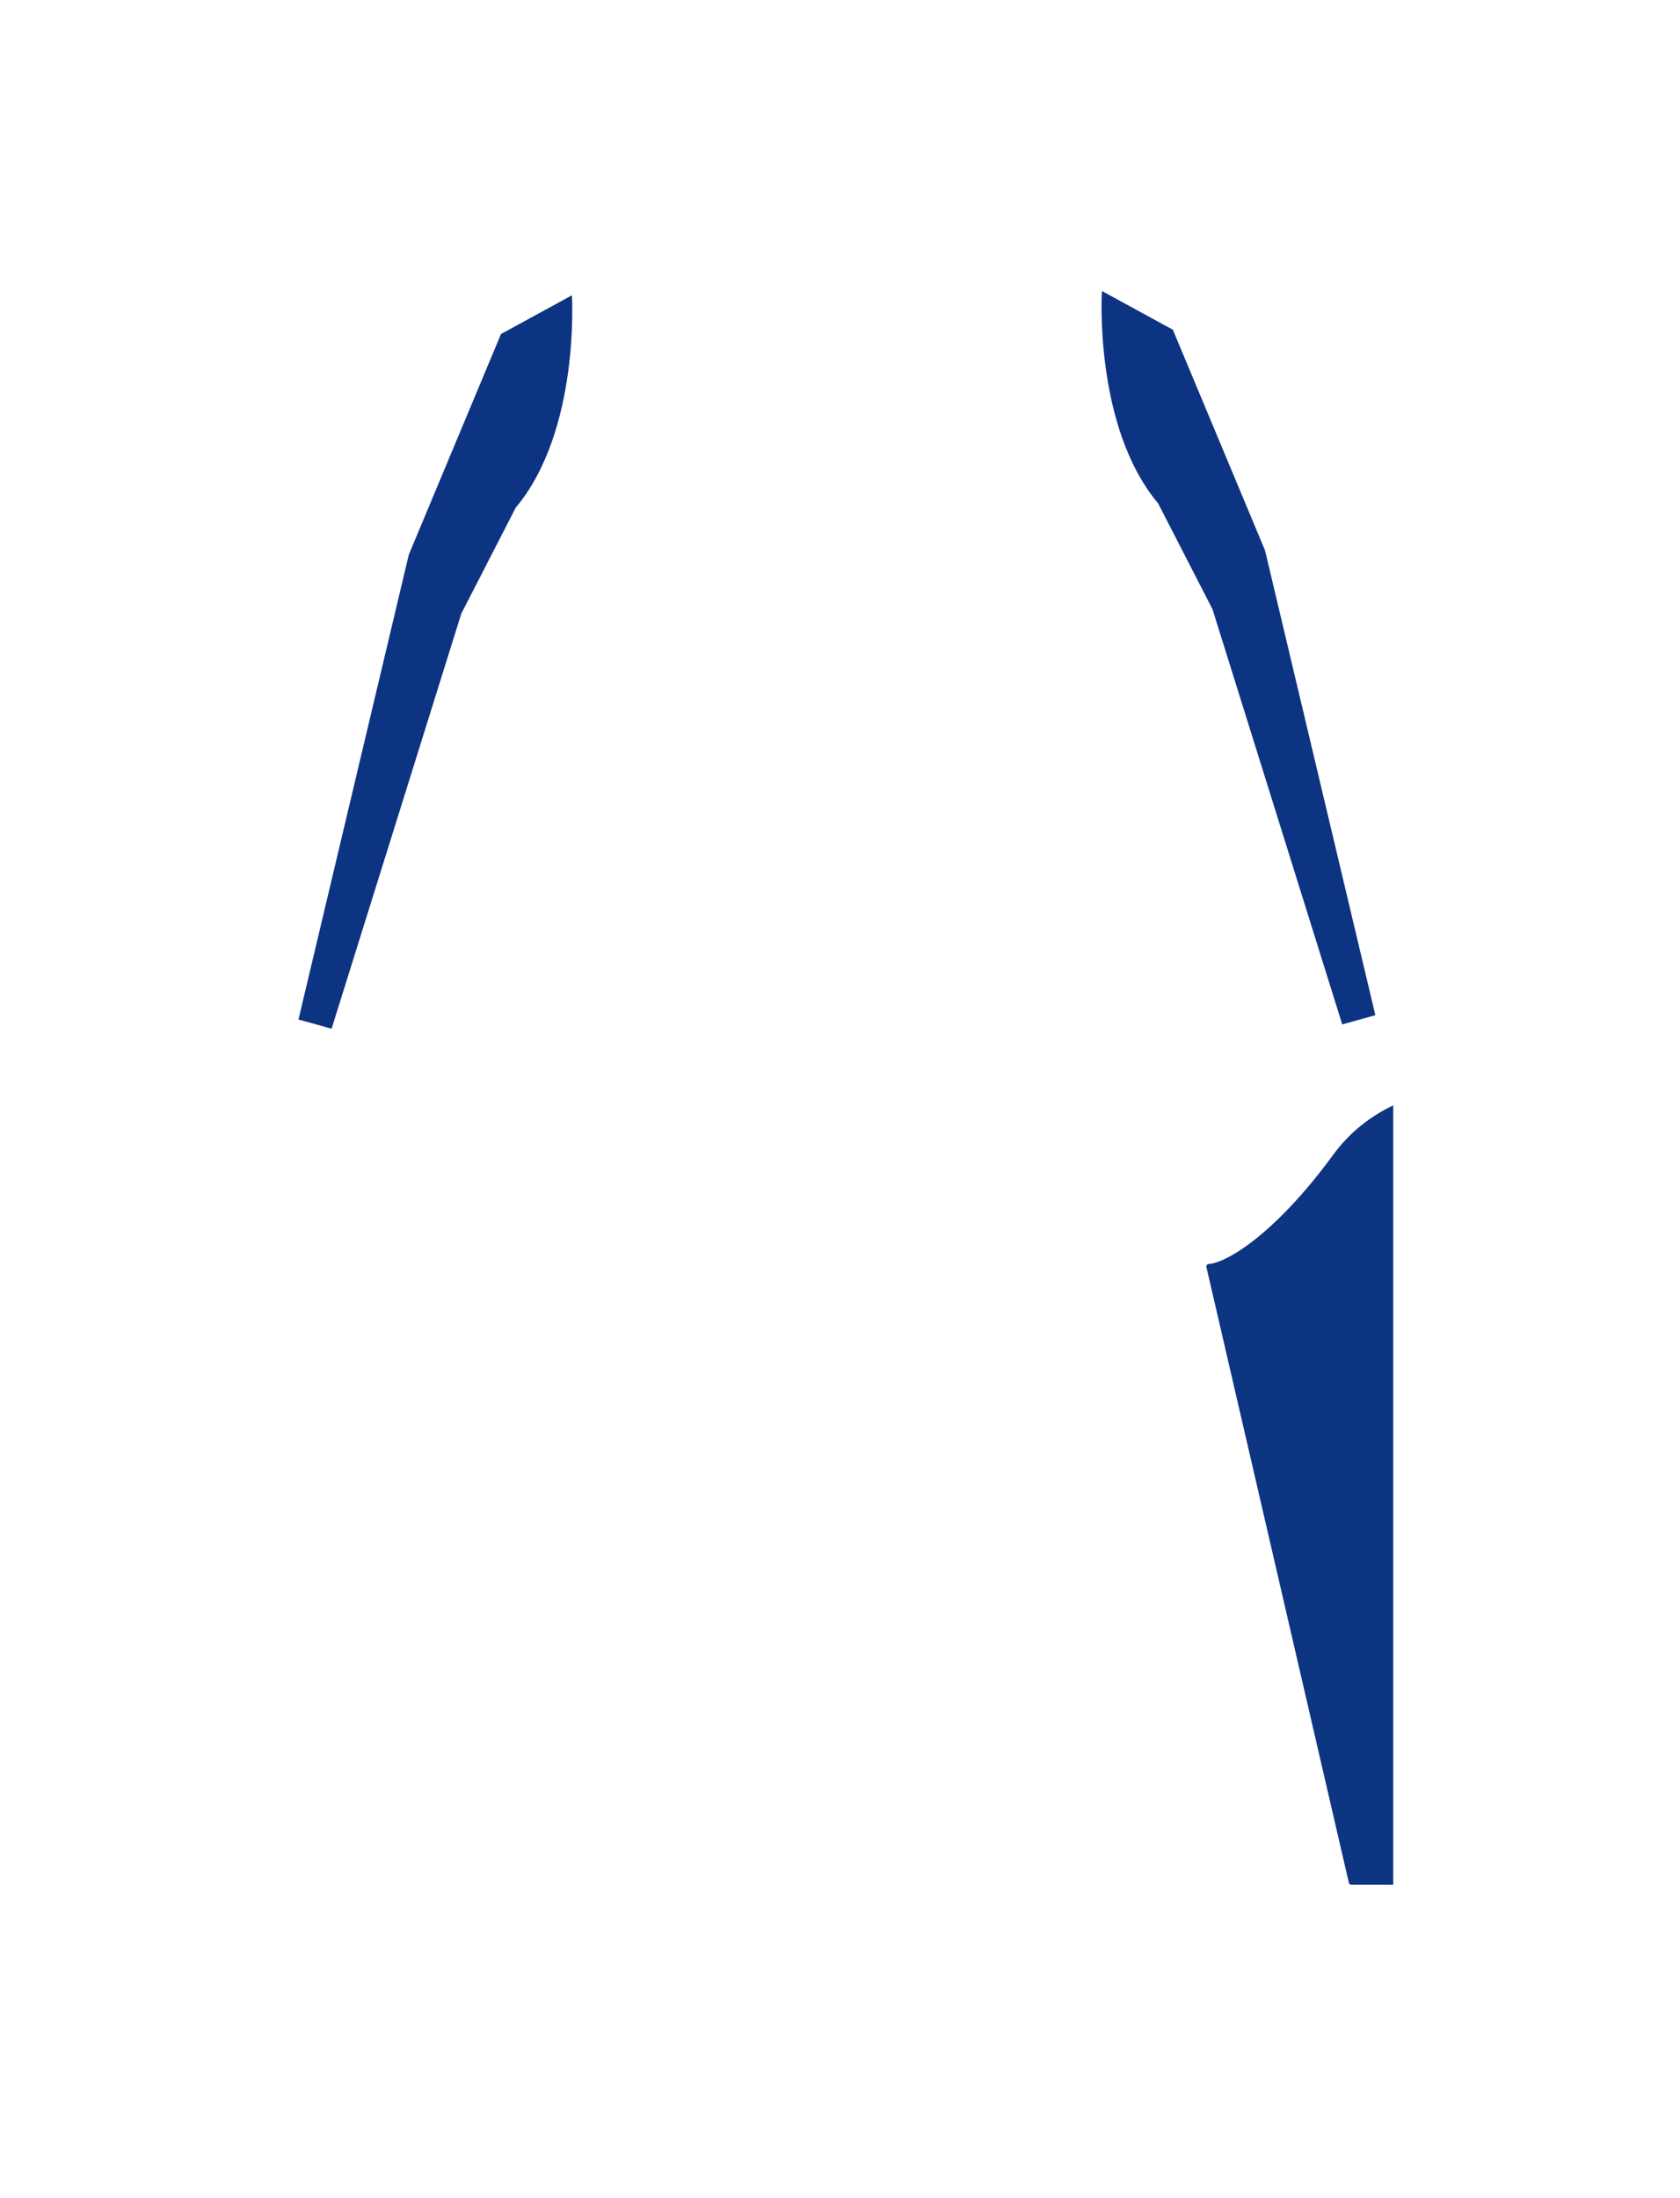
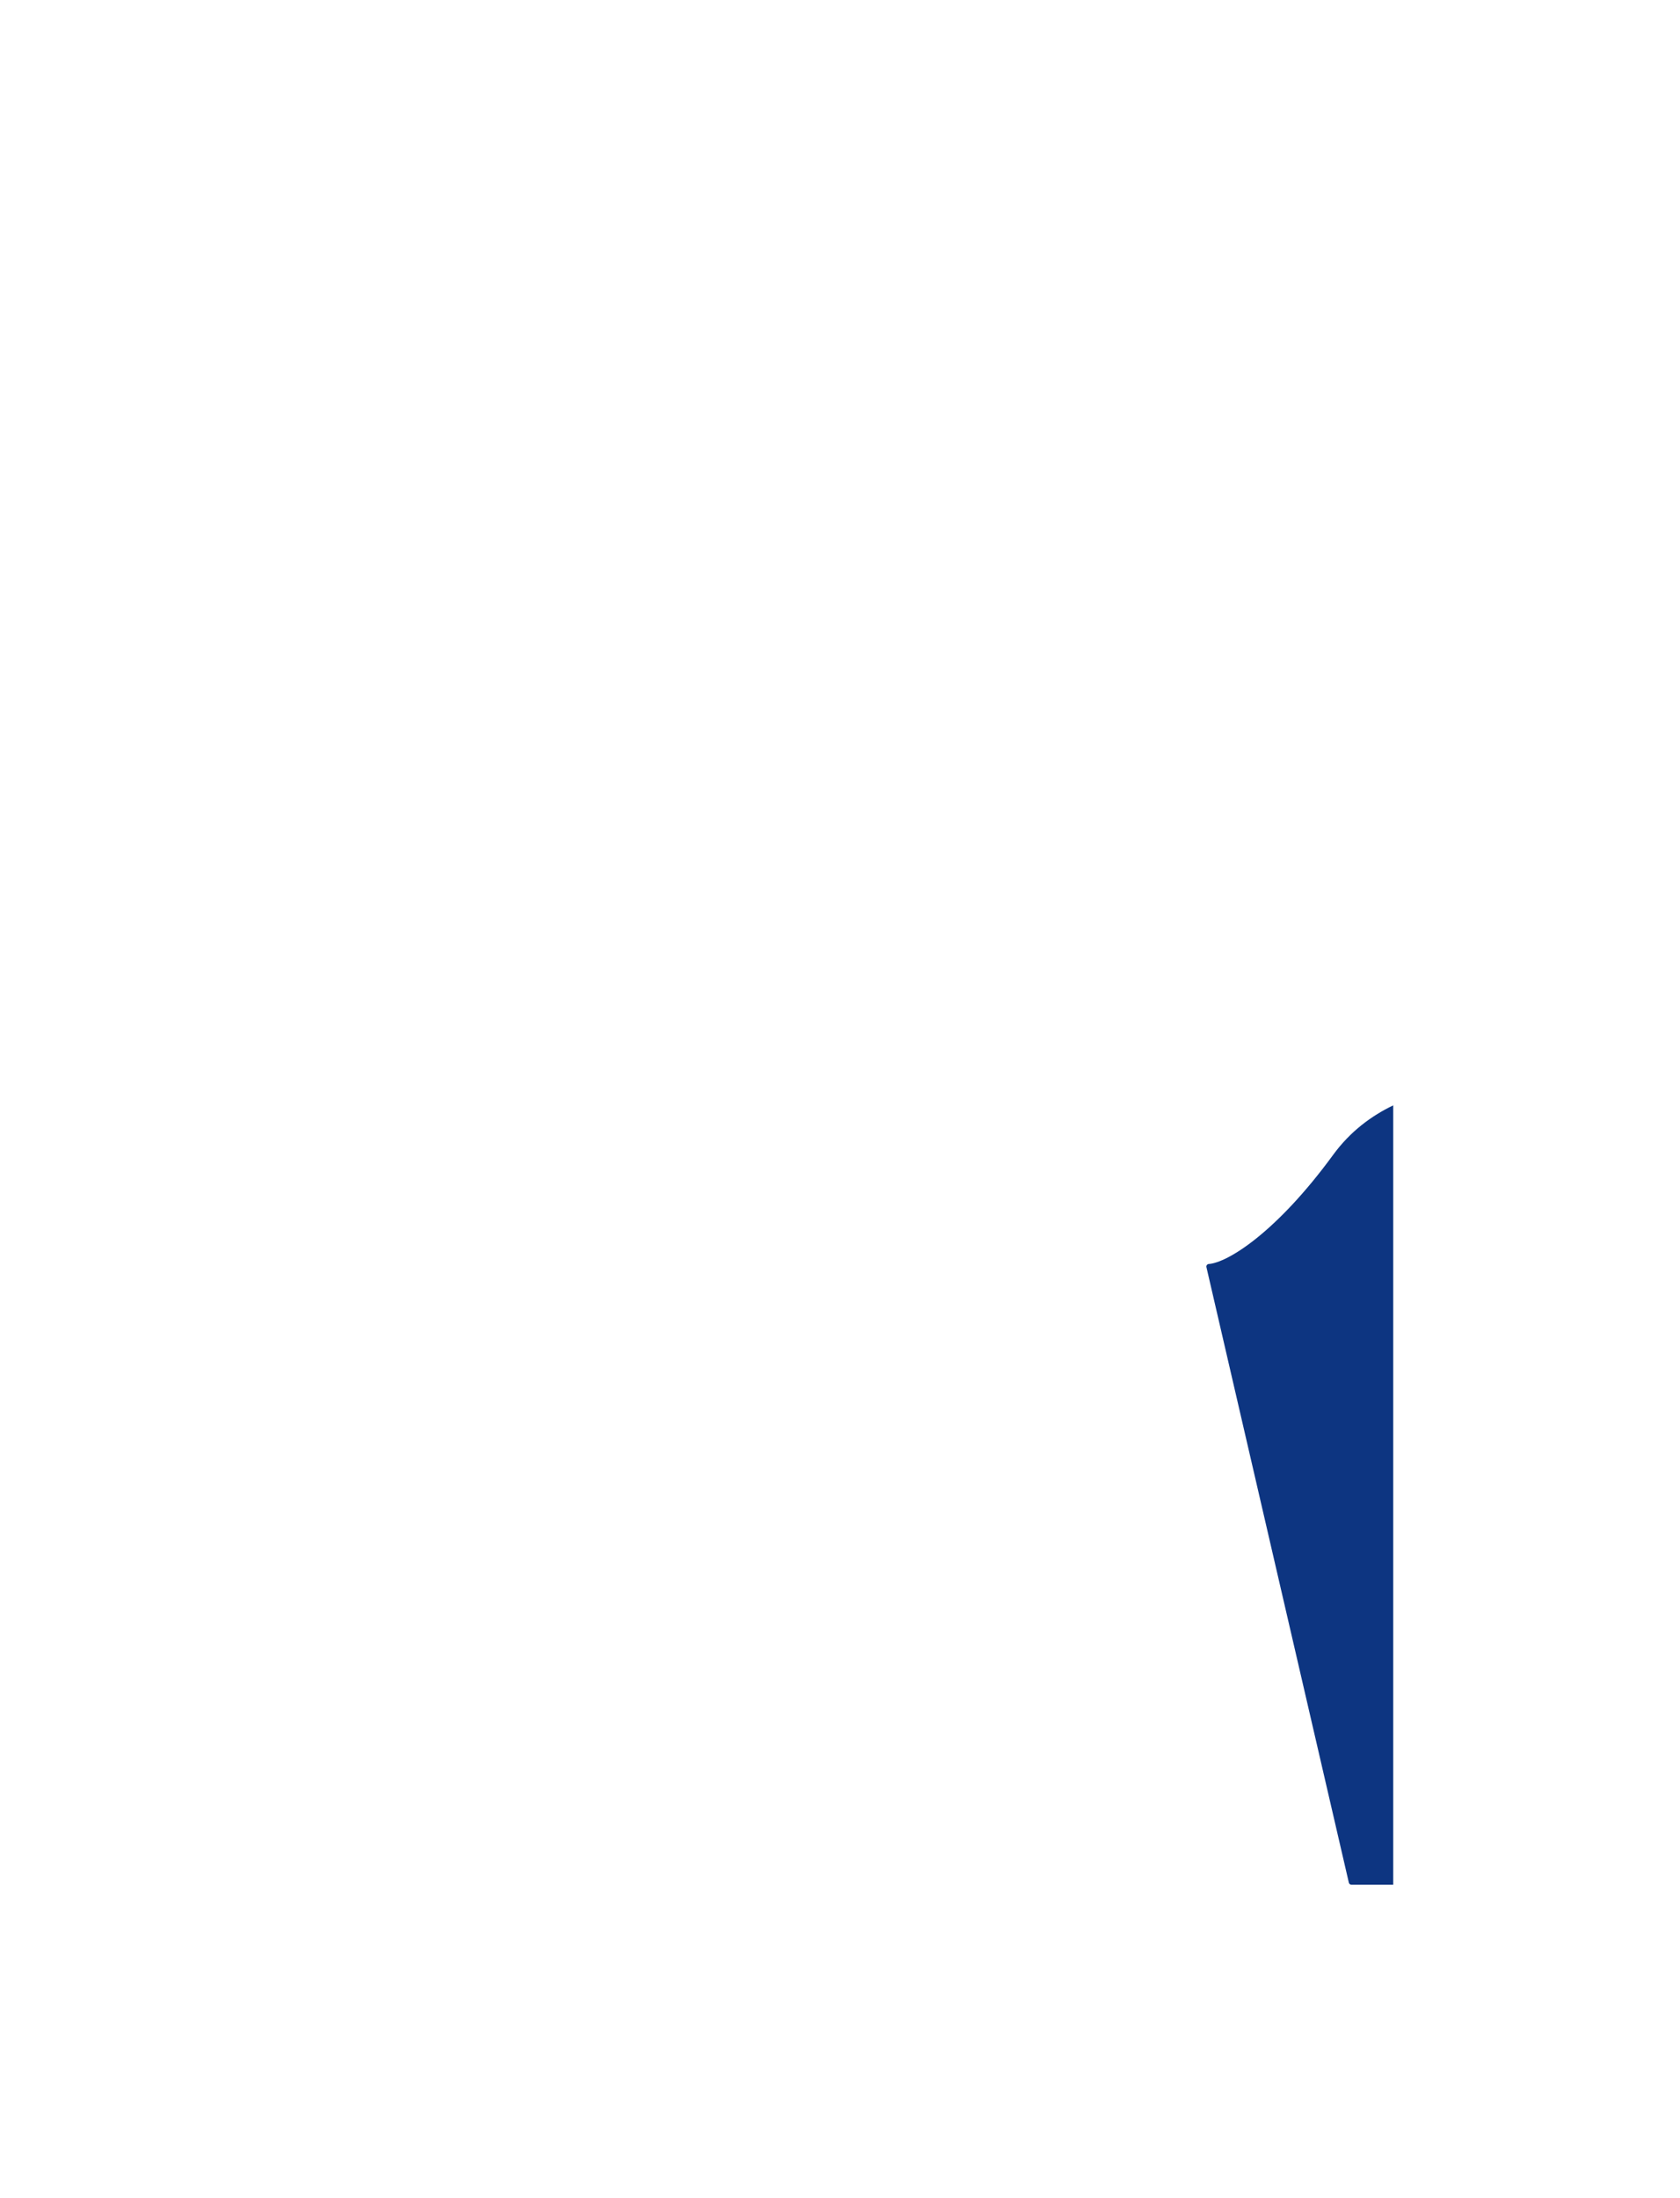
<svg xmlns="http://www.w3.org/2000/svg" version="1.1" id="圖層_1" x="0px" y="0px" viewBox="0 0 1300 1700" enable-background="new 0 0 1300 1700" xml:space="preserve">
-   <path fill="#0D3482" d="M852.666,225.049c0,0-6.541,104.575,43.508,164.263l42.104,81.936l100.353,320.996l25.63-7.112  l-85.373-359.465L907.556,255L852.666,225.049z" />
  <path fill="#0D3581" d="M1031.587,893.139c-43.863,60.018-81.594,83.36-96.252,84.405c-0.58,0.041-1.112,0.334-1.457,0.802  s-0.468,1.062-0.337,1.628l110.211,476.072c0.209,0.9,1.011,1.539,1.936,1.539h32.407V854.861  C1061.451,862.822,1044.919,874.894,1031.587,893.139z" />
-   <path fill="#0D3482" d="M442.557,228.382c0,0,6.541,104.575-43.508,164.263l-42.104,81.936L256.591,795.577l-25.63-7.112  L316.333,429l71.333-170.667L442.557,228.382z" />
</svg>